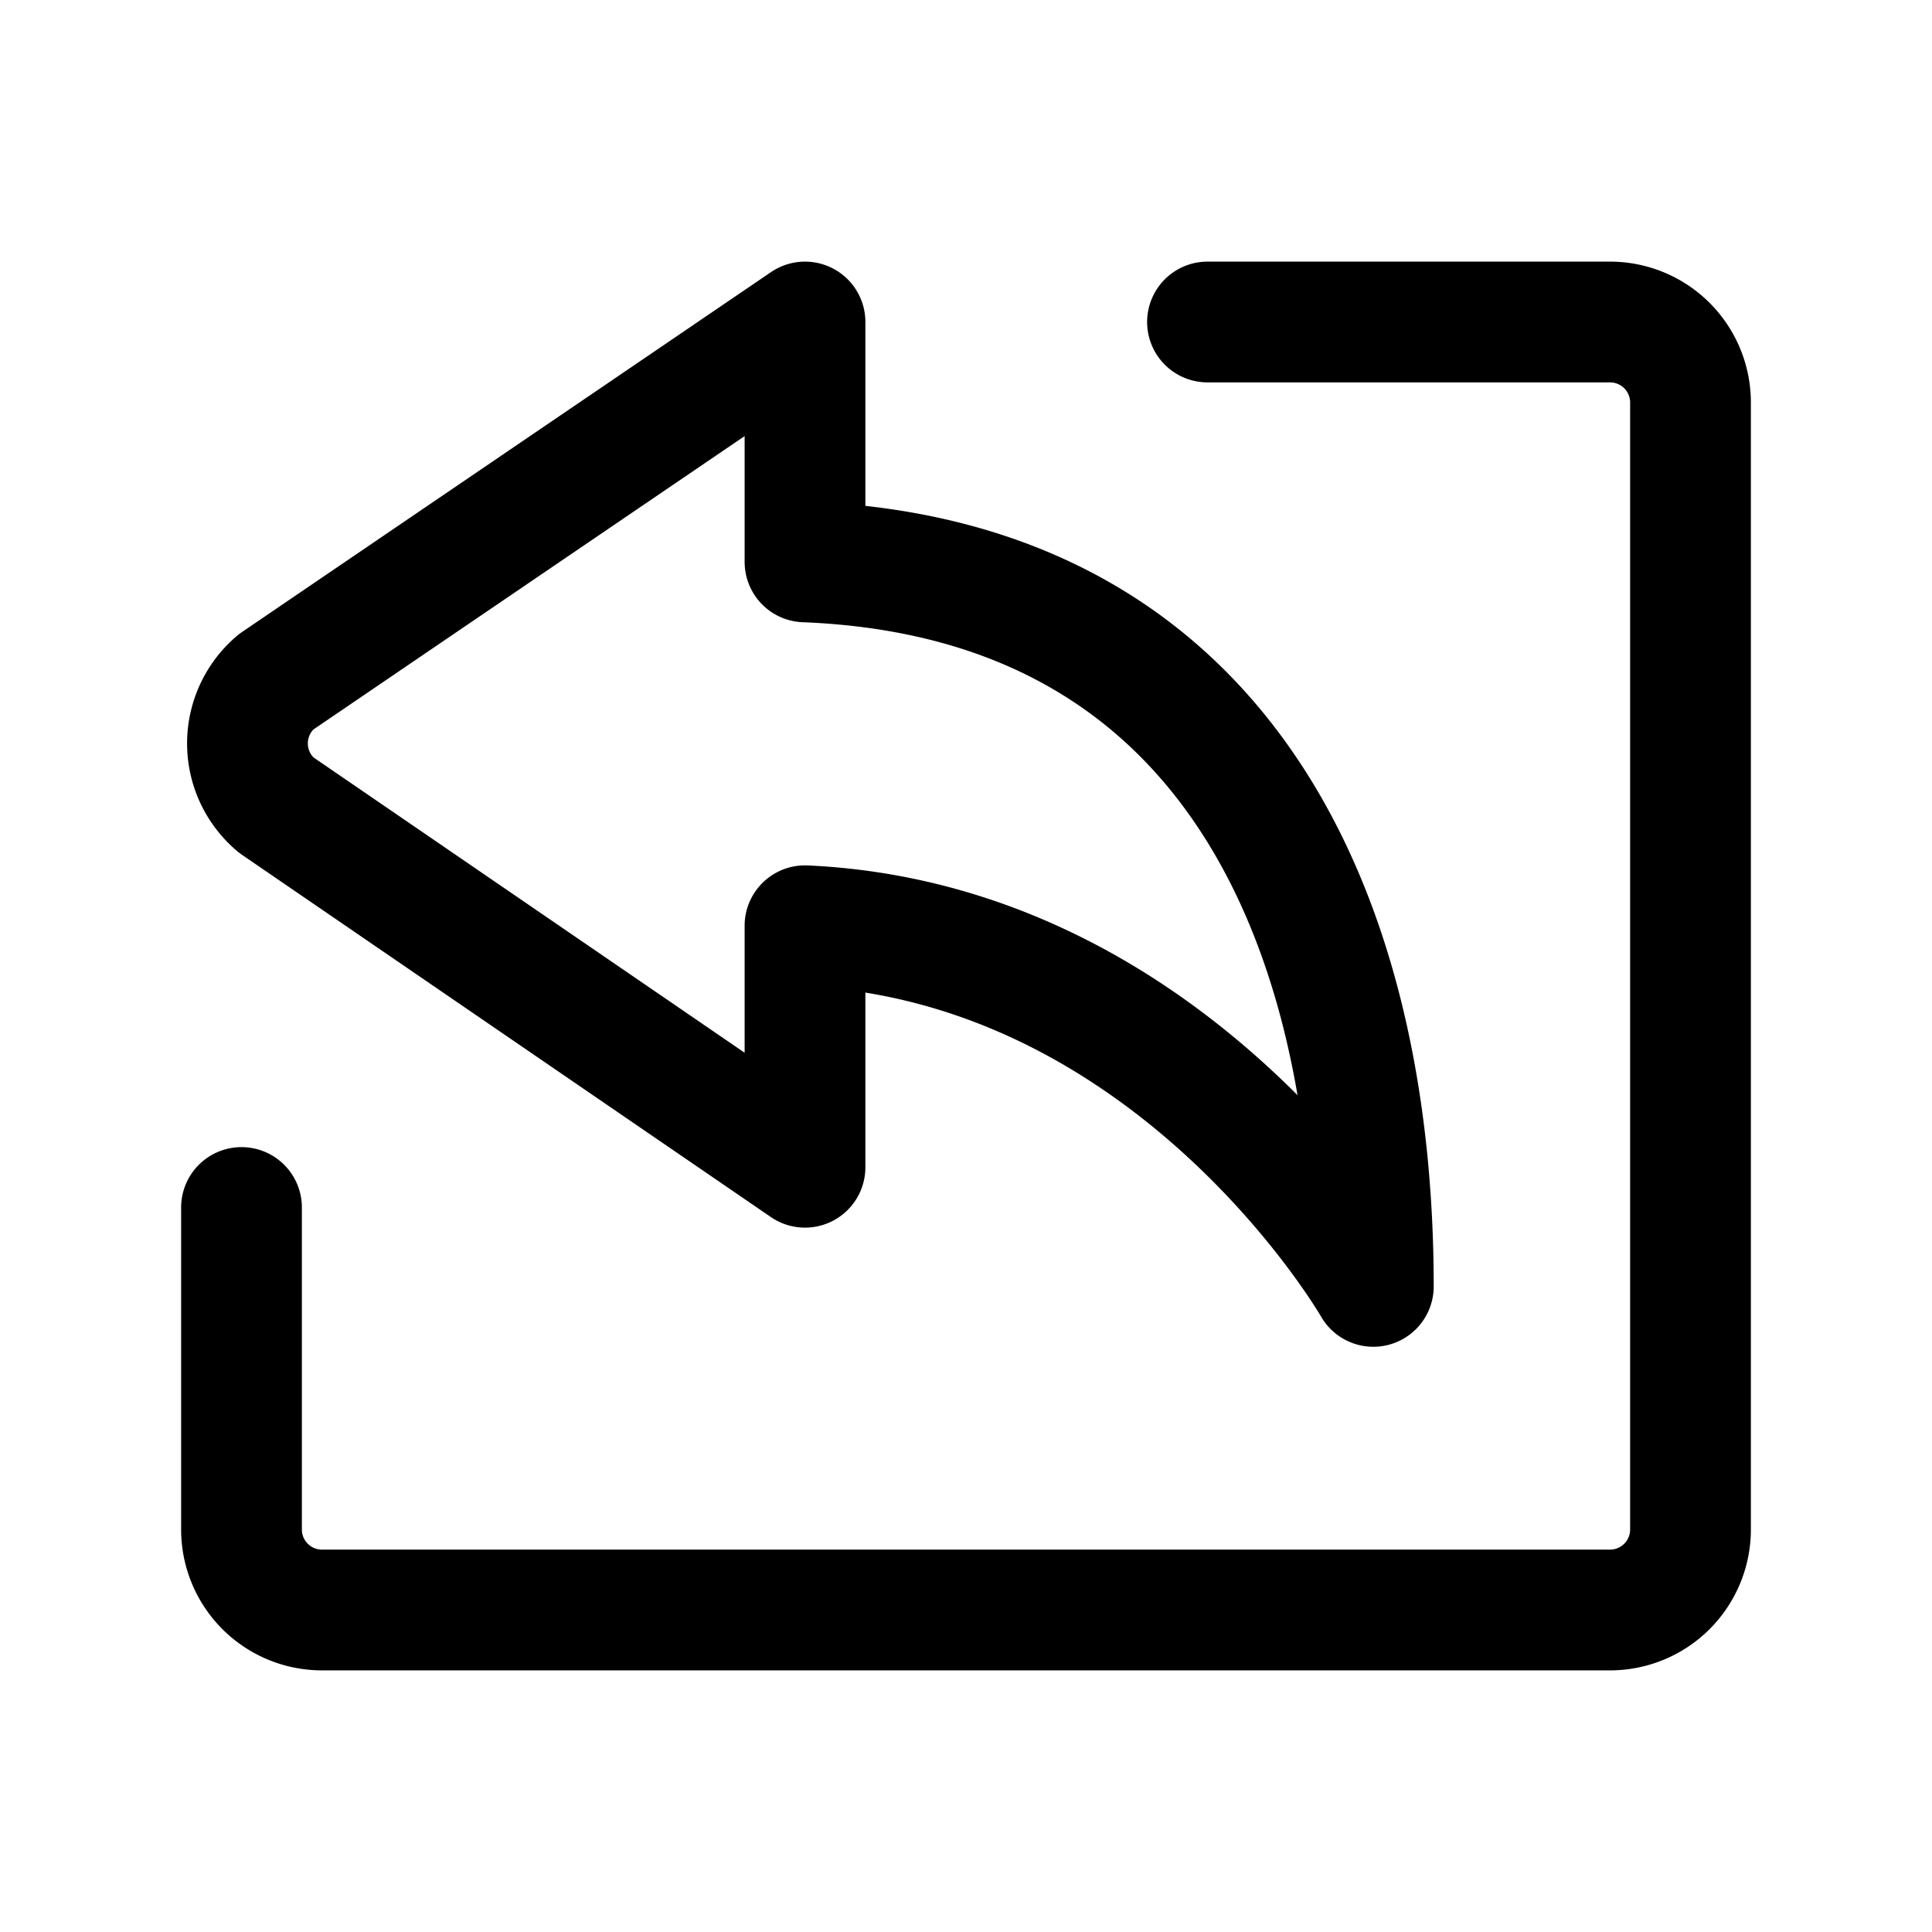
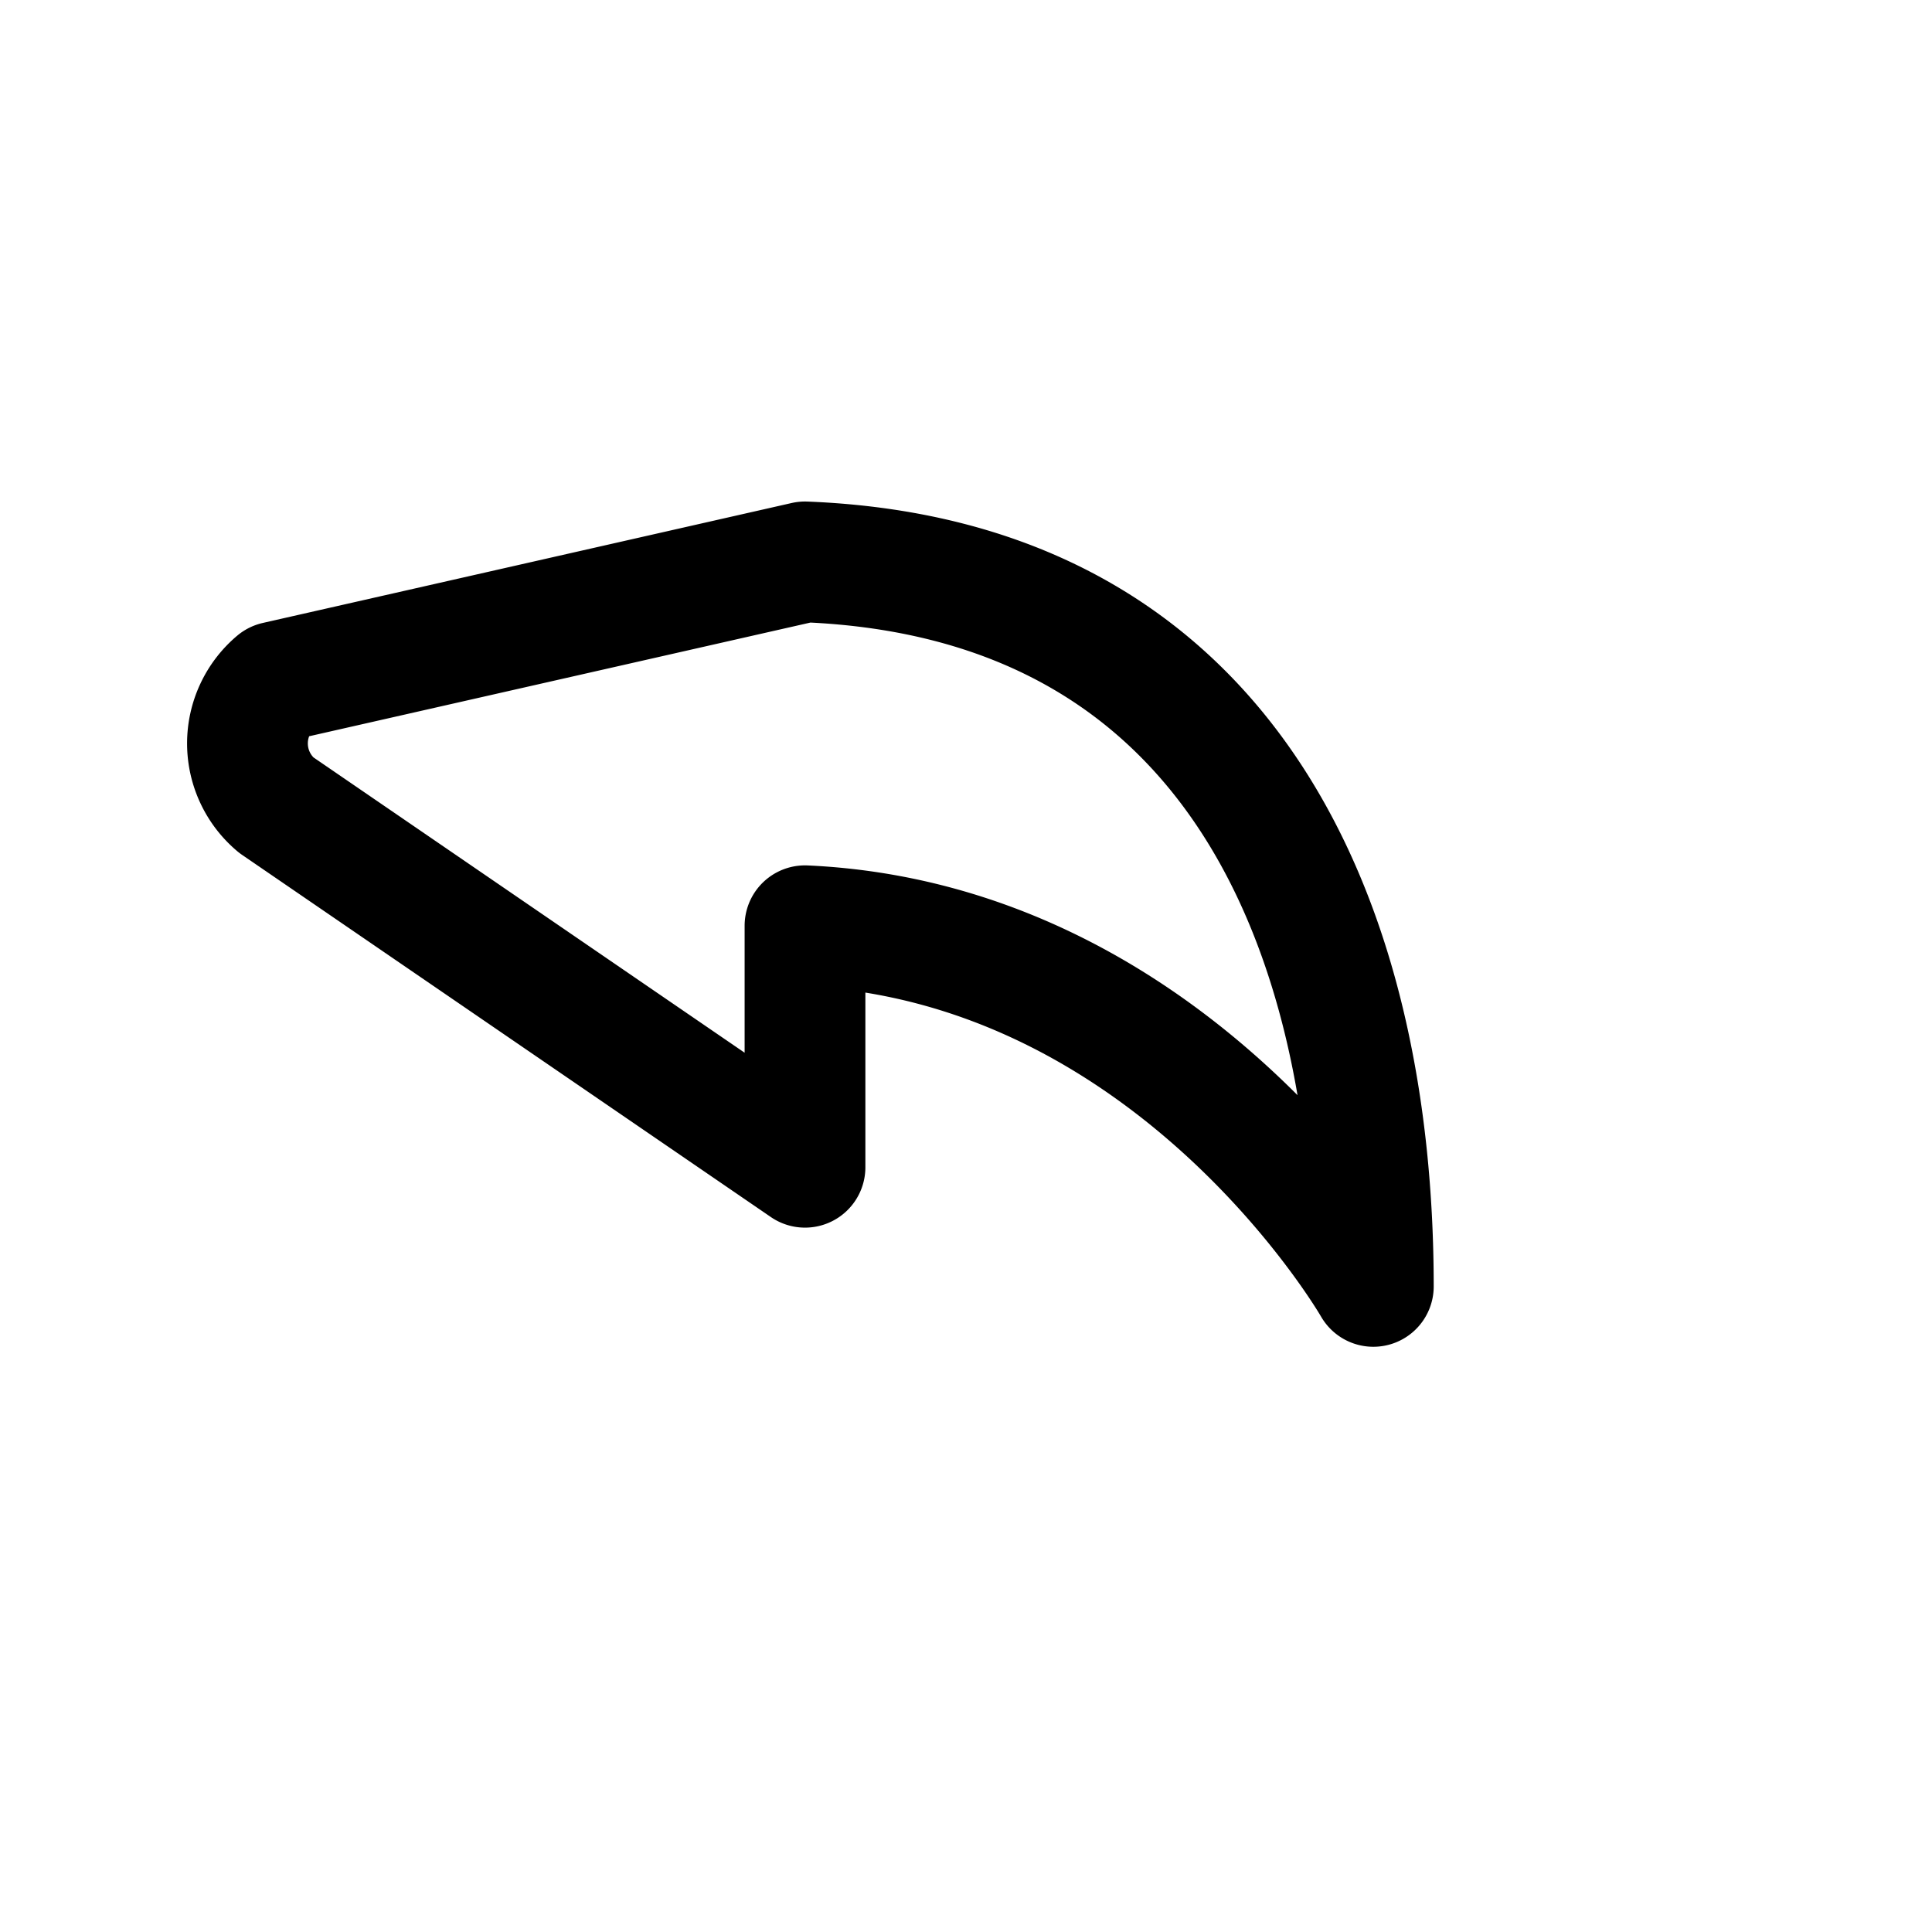
<svg xmlns="http://www.w3.org/2000/svg" fill="#000000" width="800px" height="800px" viewBox="0 0 24 24" id="curve-arrow-left-6" class="icon line">
-   <path id="primary" d="M15,4h5a1,1,0,0,1,1,1V19a1,1,0,0,1-1,1H4a1,1,0,0,1-1-1V15" style="fill: none; stroke: rgb(0, 0, 0); stroke-linecap: round; stroke-linejoin: round; stroke-width: 1.5;" />
-   <path id="primary-2" data-name="primary" d="M3.43,10,10,14.5v-3c4.61.21,7.06,4.48,7.06,4.48,0-4.4-1.71-8.79-7.06-9V4L3.43,8.47A1,1,0,0,0,3.43,10Z" style="fill: none; stroke: rgb(0, 0, 0); stroke-linecap: round; stroke-linejoin: round; stroke-width: 1.5;" />
+   <path id="primary-2" data-name="primary" d="M3.43,10,10,14.5v-3c4.61.21,7.06,4.48,7.06,4.48,0-4.4-1.71-8.79-7.06-9L3.43,8.47A1,1,0,0,0,3.43,10Z" style="fill: none; stroke: rgb(0, 0, 0); stroke-linecap: round; stroke-linejoin: round; stroke-width: 1.5;" />
</svg>